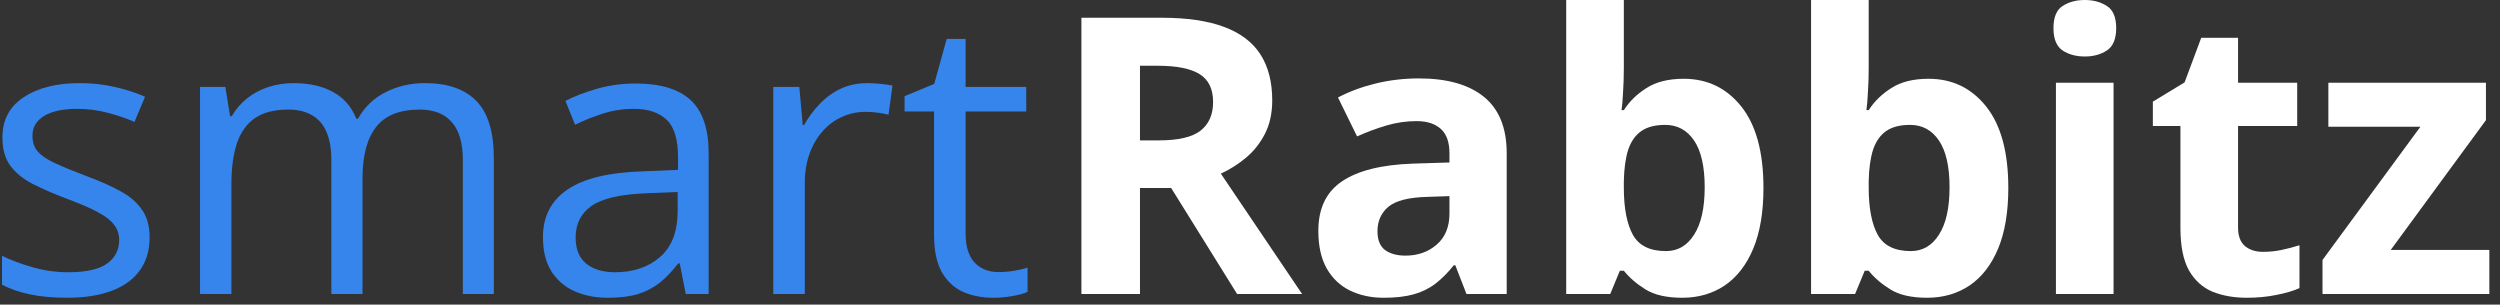
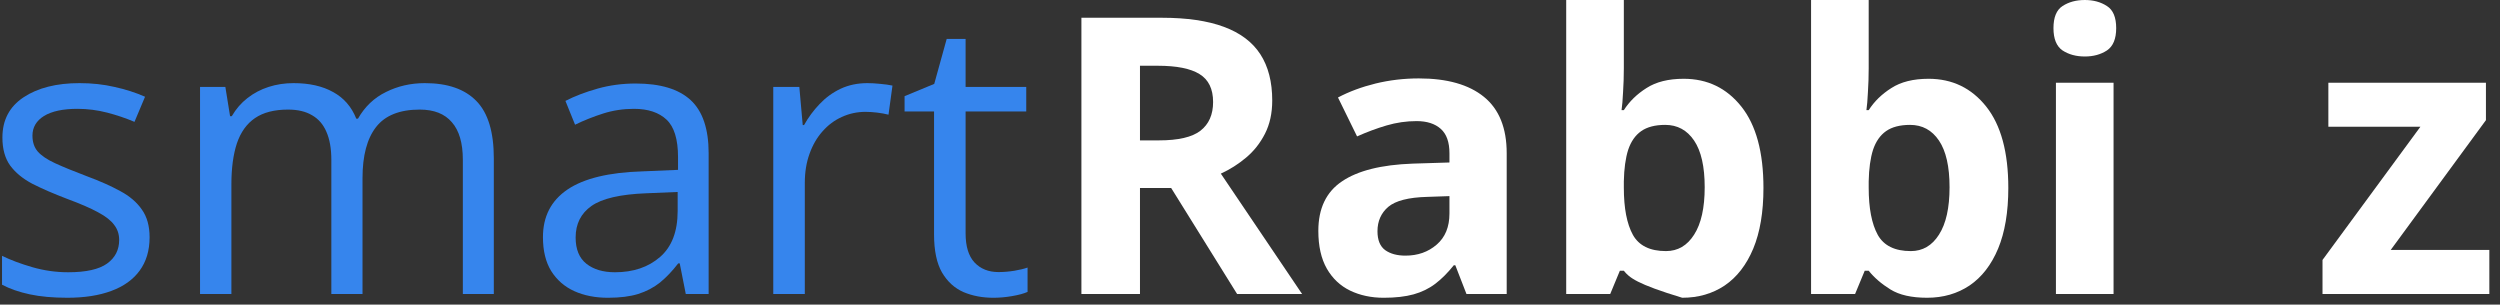
<svg xmlns="http://www.w3.org/2000/svg" width="197" height="24" viewBox="0 0 197 24" fill="none">
  <rect x="0" y="0" width="197" height="24" fill="#333333" stroke="none" />
  <path d="M78.68 21.439C79.087 21.439 79.503 21.404 79.93 21.335C80.357 21.265 80.704 21.181 80.972 21.082V23.002C80.684 23.131 80.282 23.241 79.766 23.33C79.26 23.419 78.764 23.464 78.278 23.464C77.414 23.464 76.63 23.315 75.925 23.017C75.221 22.71 74.655 22.194 74.228 21.469C73.811 20.744 73.603 19.742 73.603 18.462V8.784H71.28V7.578L73.618 6.611L74.6 3.067H76.089V6.849H80.868V8.784H76.089V18.387C76.089 19.409 76.322 20.174 76.789 20.68C77.265 21.186 77.895 21.439 78.68 21.439Z" fill="#3685ED" />
  <path d="M68.347 6.551C68.674 6.551 69.017 6.571 69.374 6.61C69.731 6.64 70.049 6.685 70.327 6.744L70.014 9.037C69.746 8.968 69.448 8.913 69.121 8.873C68.793 8.834 68.486 8.814 68.198 8.814C67.543 8.814 66.922 8.948 66.337 9.216C65.761 9.474 65.255 9.851 64.818 10.347C64.382 10.834 64.039 11.424 63.791 12.119C63.543 12.804 63.419 13.568 63.419 14.412V23.166H60.933V6.849H62.987L63.255 9.856H63.359C63.697 9.25 64.104 8.7 64.58 8.203C65.057 7.697 65.607 7.295 66.233 6.997C66.868 6.7 67.573 6.551 68.347 6.551Z" fill="#3685ED" />
  <path d="M50.094 6.581C52.039 6.581 53.484 7.018 54.427 7.891C55.37 8.765 55.841 10.159 55.841 12.075V23.166H54.039L53.563 20.754H53.444C52.987 21.35 52.511 21.851 52.015 22.258C51.518 22.655 50.943 22.958 50.288 23.166C49.643 23.365 48.849 23.464 47.906 23.464C46.913 23.464 46.03 23.29 45.256 22.943C44.491 22.596 43.886 22.07 43.439 21.365C43.002 20.66 42.784 19.767 42.784 18.685C42.784 17.057 43.429 15.807 44.72 14.933C46.01 14.06 47.975 13.583 50.615 13.504L53.429 13.385V12.387C53.429 10.978 53.126 9.99 52.521 9.425C51.916 8.859 51.062 8.576 49.96 8.576C49.107 8.576 48.293 8.7 47.519 8.948C46.744 9.196 46.01 9.489 45.315 9.827L44.556 7.951C45.29 7.574 46.134 7.251 47.087 6.983C48.04 6.715 49.042 6.581 50.094 6.581ZM53.399 15.127L50.913 15.231C48.878 15.31 47.444 15.643 46.61 16.229C45.777 16.814 45.36 17.643 45.36 18.715C45.36 19.648 45.643 20.337 46.208 20.784C46.774 21.231 47.523 21.454 48.456 21.454C49.906 21.454 51.092 21.052 52.015 20.248C52.938 19.444 53.399 18.238 53.399 16.63V15.127Z" fill="#3685ED" />
  <path d="M33.479 6.551C35.276 6.551 36.631 7.022 37.544 7.965C38.457 8.898 38.913 10.402 38.913 12.476V23.166H36.472V12.595C36.472 11.275 36.184 10.288 35.608 9.633C35.043 8.968 34.199 8.635 33.077 8.635C31.499 8.635 30.353 9.092 29.638 10.005C28.924 10.918 28.566 12.263 28.566 14.039V23.166H26.11V12.595C26.11 11.712 25.981 10.977 25.723 10.392C25.475 9.806 25.097 9.37 24.591 9.082C24.095 8.784 23.465 8.635 22.701 8.635C21.619 8.635 20.75 8.858 20.095 9.305C19.44 9.752 18.964 10.417 18.666 11.3C18.378 12.174 18.234 13.25 18.234 14.531V23.166H15.763V6.849H17.758L18.13 9.156H18.264C18.591 8.59 19.003 8.114 19.5 7.727C19.996 7.34 20.552 7.047 21.167 6.849C21.782 6.65 22.438 6.551 23.132 6.551C24.373 6.551 25.41 6.784 26.244 7.251C27.087 7.707 27.698 8.407 28.075 9.35H28.209C28.745 8.407 29.48 7.707 30.412 7.251C31.345 6.784 32.368 6.551 33.479 6.551Z" fill="#3685ED" />
  <path d="M11.788 18.699C11.788 19.741 11.525 20.62 10.999 21.334C10.482 22.039 9.738 22.57 8.765 22.927C7.803 23.285 6.651 23.463 5.311 23.463C4.17 23.463 3.182 23.374 2.349 23.195C1.515 23.017 0.785 22.764 0.16 22.436V20.158C0.825 20.486 1.619 20.784 2.542 21.052C3.465 21.32 4.408 21.454 5.371 21.454C6.78 21.454 7.803 21.225 8.438 20.769C9.073 20.312 9.391 19.692 9.391 18.908C9.391 18.461 9.262 18.069 9.004 17.732C8.755 17.384 8.334 17.052 7.738 16.734C7.143 16.407 6.319 16.049 5.267 15.662C4.225 15.265 3.321 14.873 2.557 14.486C1.803 14.089 1.217 13.608 0.8 13.042C0.393 12.476 0.19 11.742 0.19 10.838C0.19 9.459 0.746 8.402 1.857 7.667C2.979 6.923 4.448 6.551 6.264 6.551C7.247 6.551 8.165 6.65 9.018 6.849C9.882 7.037 10.686 7.295 11.43 7.623L10.597 9.603C9.922 9.315 9.202 9.072 8.438 8.873C7.674 8.675 6.894 8.576 6.1 8.576C4.959 8.576 4.081 8.764 3.465 9.141C2.86 9.518 2.557 10.035 2.557 10.69C2.557 11.196 2.696 11.613 2.974 11.94C3.262 12.268 3.718 12.575 4.344 12.863C4.969 13.151 5.793 13.489 6.815 13.876C7.837 14.253 8.721 14.645 9.465 15.052C10.21 15.449 10.78 15.935 11.177 16.511C11.584 17.077 11.788 17.806 11.788 18.699Z" fill="#3685ED" />
  <path d="M196.16 23.165H183.014V20.485L190.726 9.989H183.475V6.521H195.892V9.468L188.388 19.696H196.16V23.165Z" fill="white" />
-   <path d="M178.339 19.846C178.835 19.846 179.317 19.796 179.783 19.697C180.26 19.598 180.731 19.473 181.198 19.325V22.704C180.711 22.922 180.106 23.101 179.381 23.24C178.667 23.389 177.883 23.463 177.029 23.463C176.036 23.463 175.143 23.305 174.349 22.987C173.565 22.659 172.945 22.099 172.488 21.305C172.041 20.501 171.818 19.384 171.818 17.955V9.93H169.645V8.01L172.146 6.491L173.456 2.978H176.359V6.521H181.019V9.93H176.359V17.955C176.359 18.59 176.538 19.067 176.895 19.384C177.262 19.692 177.744 19.846 178.339 19.846Z" fill="white" />
  <path d="M166.548 6.521V23.166H162.007V6.521H166.548ZM164.285 0C164.96 0 165.54 0.159 166.027 0.476C166.513 0.784 166.756 1.365 166.756 2.218C166.756 3.062 166.513 3.648 166.027 3.975C165.54 4.293 164.96 4.452 164.285 4.452C163.6 4.452 163.014 4.293 162.528 3.975C162.052 3.648 161.813 3.062 161.813 2.218C161.813 1.365 162.052 0.784 162.528 0.476C163.014 0.159 163.6 0 164.285 0Z" fill="white" />
  <path d="M147.253 0V5.389C147.253 6.015 147.233 6.635 147.193 7.25C147.163 7.866 147.124 8.342 147.074 8.68H147.253C147.689 7.995 148.285 7.414 149.039 6.938C149.794 6.451 150.771 6.208 151.972 6.208C153.838 6.208 155.352 6.938 156.513 8.397C157.674 9.856 158.255 11.995 158.255 14.813C158.255 16.709 157.987 18.302 157.451 19.593C156.915 20.873 156.166 21.841 155.203 22.496C154.24 23.141 153.124 23.463 151.853 23.463C150.632 23.463 149.67 23.245 148.965 22.808C148.26 22.372 147.689 21.88 147.253 21.334H146.94L146.181 23.166H142.712V0H147.253ZM150.513 9.841C149.719 9.841 149.089 10.005 148.622 10.332C148.156 10.66 147.814 11.151 147.595 11.806C147.387 12.461 147.273 13.29 147.253 14.292V14.784C147.253 16.402 147.491 17.642 147.967 18.506C148.444 19.359 149.312 19.786 150.573 19.786C151.506 19.786 152.245 19.354 152.791 18.491C153.347 17.627 153.625 16.382 153.625 14.754C153.625 13.126 153.347 11.9 152.791 11.077C152.235 10.253 151.476 9.841 150.513 9.841Z" fill="white" />
-   <path d="M127.958 0V5.389C127.958 6.015 127.938 6.635 127.898 7.25C127.868 7.866 127.829 8.342 127.779 8.68H127.958C128.395 7.995 128.99 7.414 129.744 6.938C130.499 6.451 131.476 6.208 132.677 6.208C134.543 6.208 136.057 6.938 137.218 8.397C138.379 9.856 138.96 11.995 138.96 14.813C138.96 16.709 138.692 18.302 138.156 19.593C137.62 20.873 136.871 21.841 135.908 22.496C134.945 23.141 133.829 23.463 132.558 23.463C131.337 23.463 130.375 23.245 129.67 22.808C128.965 22.372 128.395 21.88 127.958 21.334H127.645L126.886 23.166H123.417V0H127.958ZM131.218 9.841C130.424 9.841 129.794 10.005 129.328 10.332C128.861 10.66 128.519 11.151 128.3 11.806C128.092 12.461 127.978 13.29 127.958 14.292V14.784C127.958 16.402 128.196 17.642 128.672 18.506C129.149 19.359 130.017 19.786 131.278 19.786C132.211 19.786 132.95 19.354 133.496 18.491C134.052 17.627 134.33 16.382 134.33 14.754C134.33 13.126 134.052 11.9 133.496 11.077C132.94 10.253 132.181 9.841 131.218 9.841Z" fill="white" />
+   <path d="M127.958 0V5.389C127.958 6.015 127.938 6.635 127.898 7.25C127.868 7.866 127.829 8.342 127.779 8.68H127.958C128.395 7.995 128.99 7.414 129.744 6.938C130.499 6.451 131.476 6.208 132.677 6.208C134.543 6.208 136.057 6.938 137.218 8.397C138.379 9.856 138.96 11.995 138.96 14.813C138.96 16.709 138.692 18.302 138.156 19.593C137.62 20.873 136.871 21.841 135.908 22.496C134.945 23.141 133.829 23.463 132.558 23.463C128.965 22.372 128.395 21.88 127.958 21.334H127.645L126.886 23.166H123.417V0H127.958ZM131.218 9.841C130.424 9.841 129.794 10.005 129.328 10.332C128.861 10.66 128.519 11.151 128.3 11.806C128.092 12.461 127.978 13.29 127.958 14.292V14.784C127.958 16.402 128.196 17.642 128.672 18.506C129.149 19.359 130.017 19.786 131.278 19.786C132.211 19.786 132.95 19.354 133.496 18.491C134.052 17.627 134.33 16.382 134.33 14.754C134.33 13.126 134.052 11.9 133.496 11.077C132.94 10.253 132.181 9.841 131.218 9.841Z" fill="white" />
  <path d="M111.805 6.179C114.038 6.179 115.75 6.665 116.942 7.638C118.133 8.61 118.728 10.089 118.728 12.074V23.166H115.557L114.679 20.903H114.559C114.083 21.498 113.597 21.985 113.1 22.362C112.604 22.739 112.033 23.017 111.388 23.196C110.743 23.374 109.959 23.464 109.036 23.464C108.053 23.464 107.17 23.275 106.386 22.898C105.612 22.521 105.001 21.945 104.555 21.171C104.108 20.387 103.885 19.394 103.885 18.193C103.885 16.427 104.505 15.126 105.746 14.293C106.986 13.449 108.847 12.982 111.329 12.893L114.217 12.804V12.074C114.217 11.201 113.989 10.561 113.532 10.154C113.076 9.747 112.44 9.543 111.627 9.543C110.823 9.543 110.033 9.658 109.259 9.886C108.485 10.114 107.711 10.402 106.937 10.749L105.433 7.682C106.316 7.216 107.304 6.849 108.396 6.581C109.498 6.313 110.634 6.179 111.805 6.179ZM114.217 15.454L112.46 15.514C110.991 15.553 109.969 15.816 109.393 16.302C108.828 16.789 108.545 17.429 108.545 18.223C108.545 18.918 108.748 19.414 109.155 19.712C109.562 20 110.093 20.144 110.748 20.144C111.721 20.144 112.54 19.856 113.205 19.28C113.88 18.704 114.217 17.886 114.217 16.824V15.454Z" fill="white" />
  <path d="M91.557 1.399C93.532 1.399 95.16 1.638 96.44 2.114C97.731 2.59 98.688 3.31 99.314 4.273C99.939 5.236 100.252 6.451 100.252 7.92C100.252 8.913 100.063 9.781 99.686 10.526C99.309 11.27 98.812 11.9 98.197 12.416C97.582 12.933 96.917 13.354 96.202 13.682L102.604 23.166H97.483L92.287 14.813H89.83V23.166H85.215V1.399H91.557ZM91.23 5.181H89.83V11.062H91.319C92.847 11.062 93.939 10.809 94.594 10.302C95.259 9.786 95.592 9.032 95.592 8.039C95.592 7.007 95.234 6.273 94.52 5.836C93.815 5.399 92.718 5.181 91.23 5.181Z" fill="white" />
</svg>